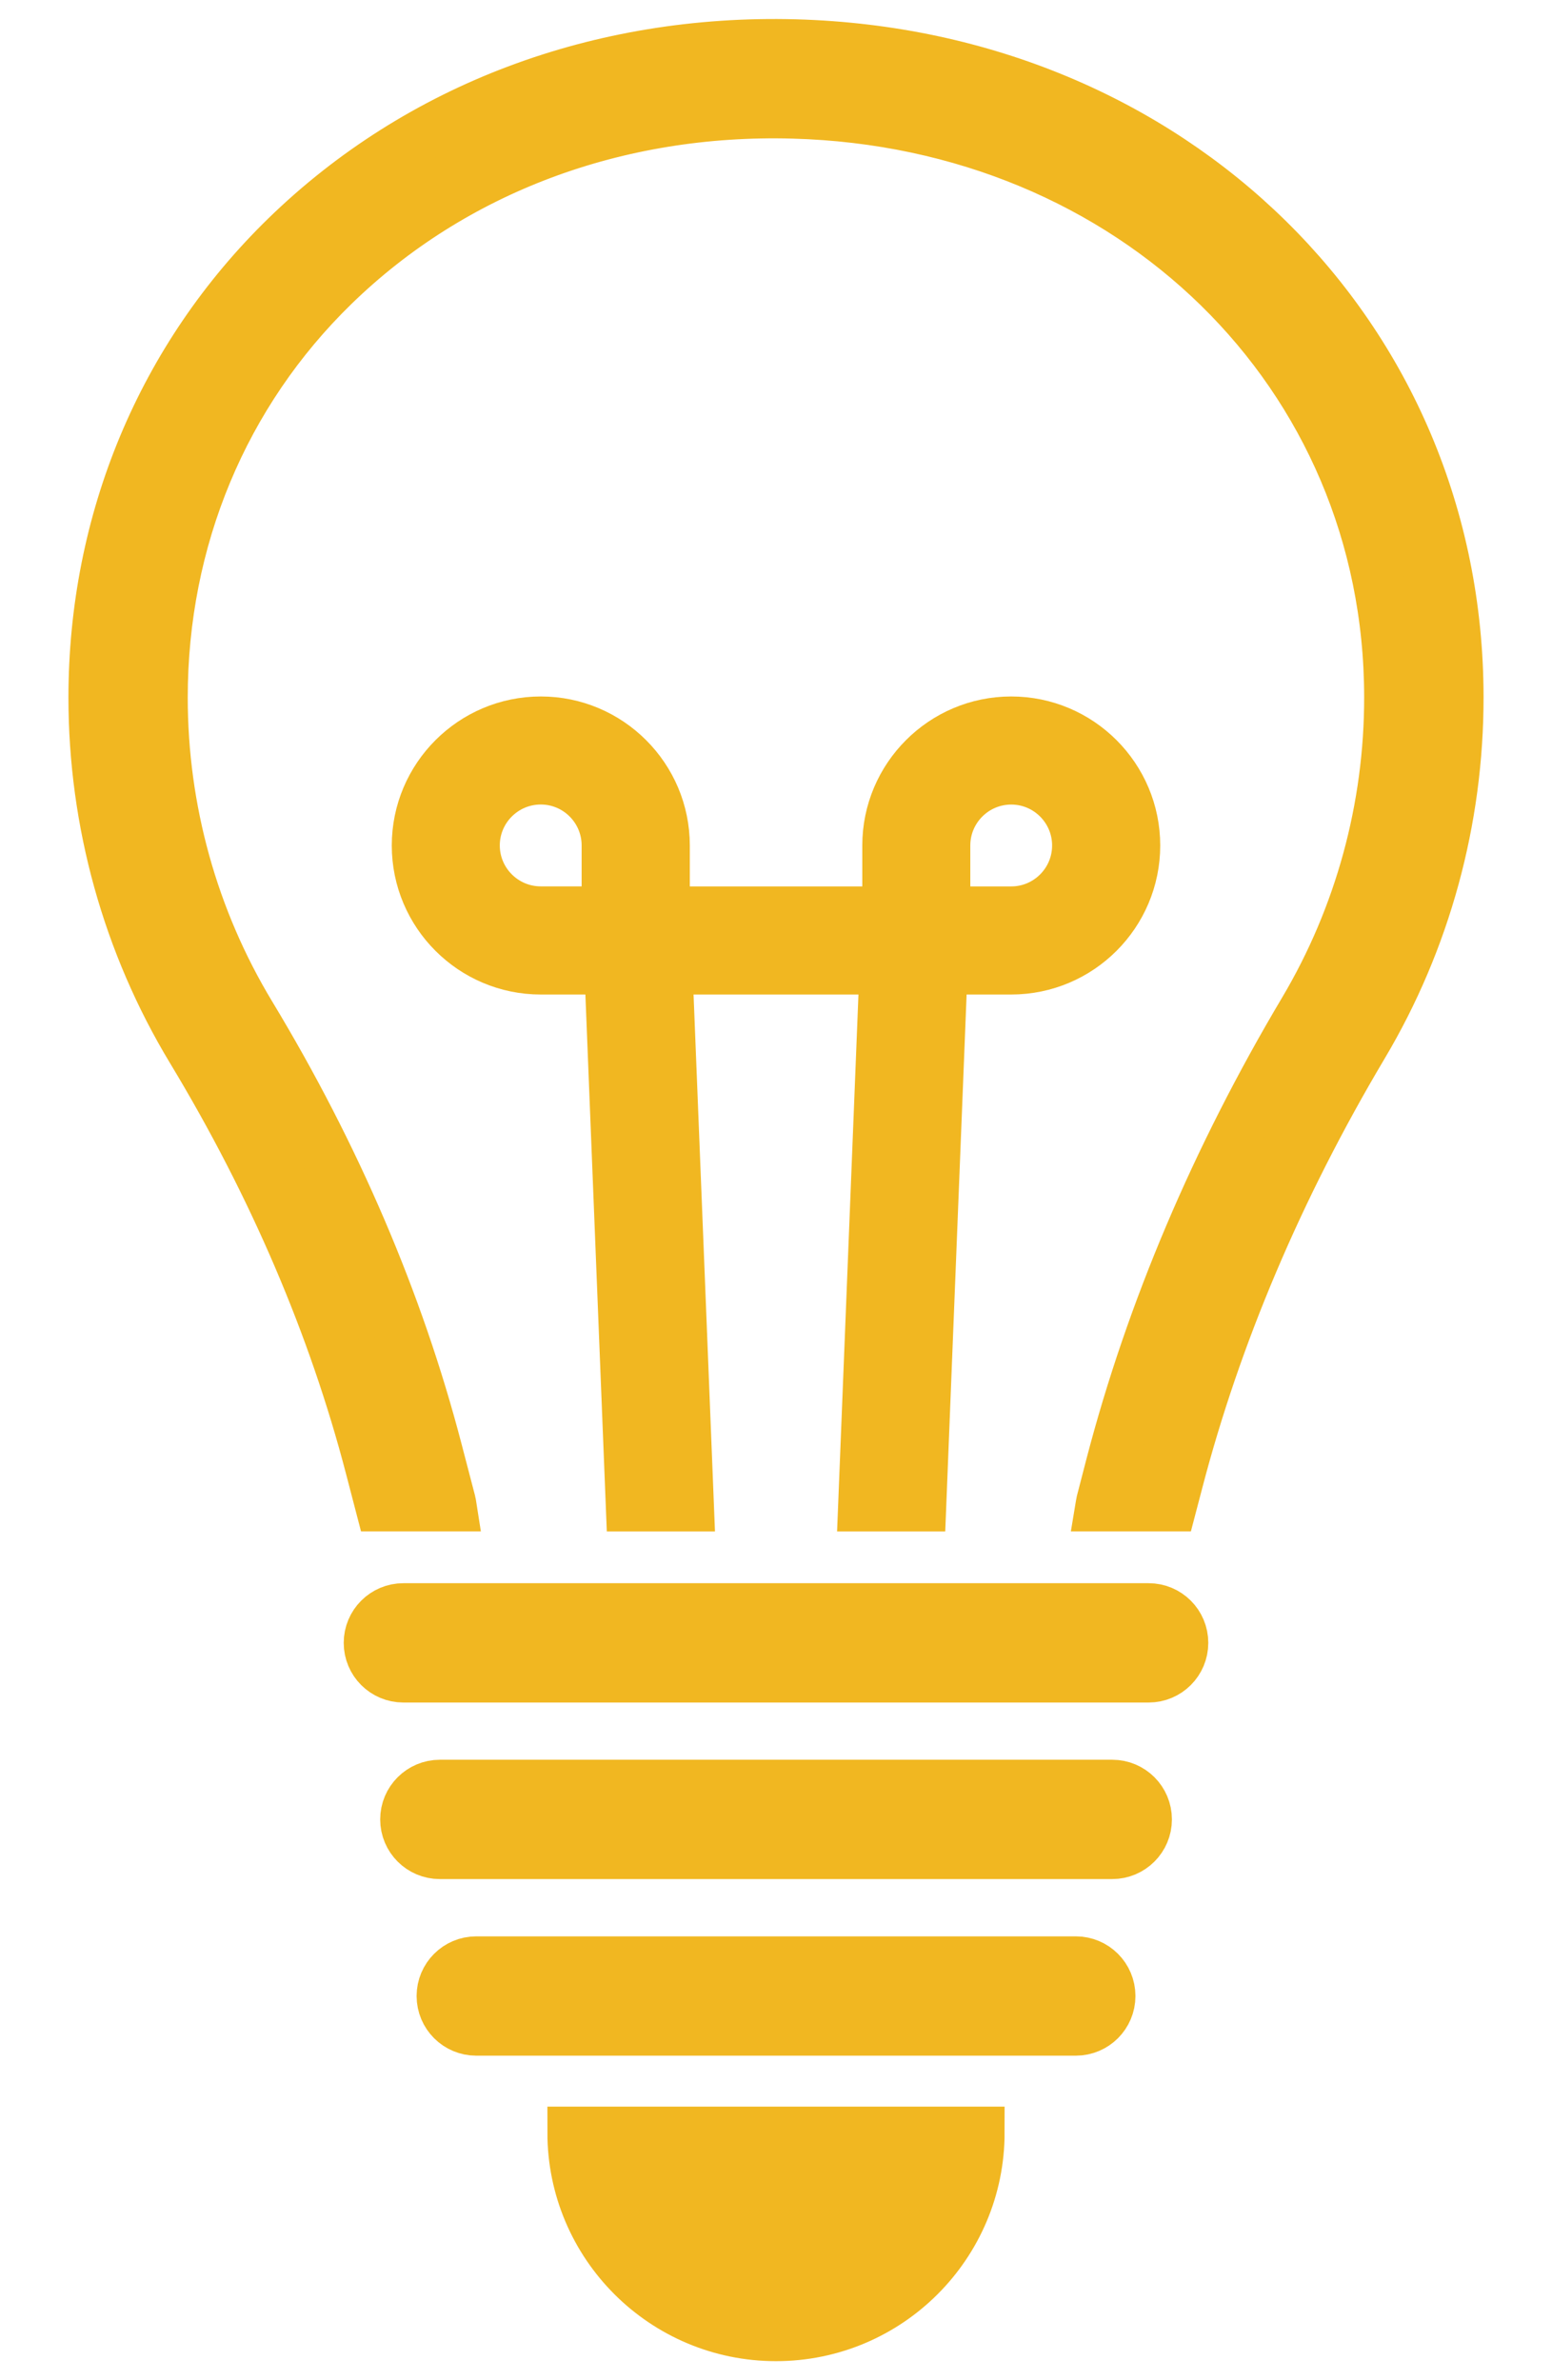
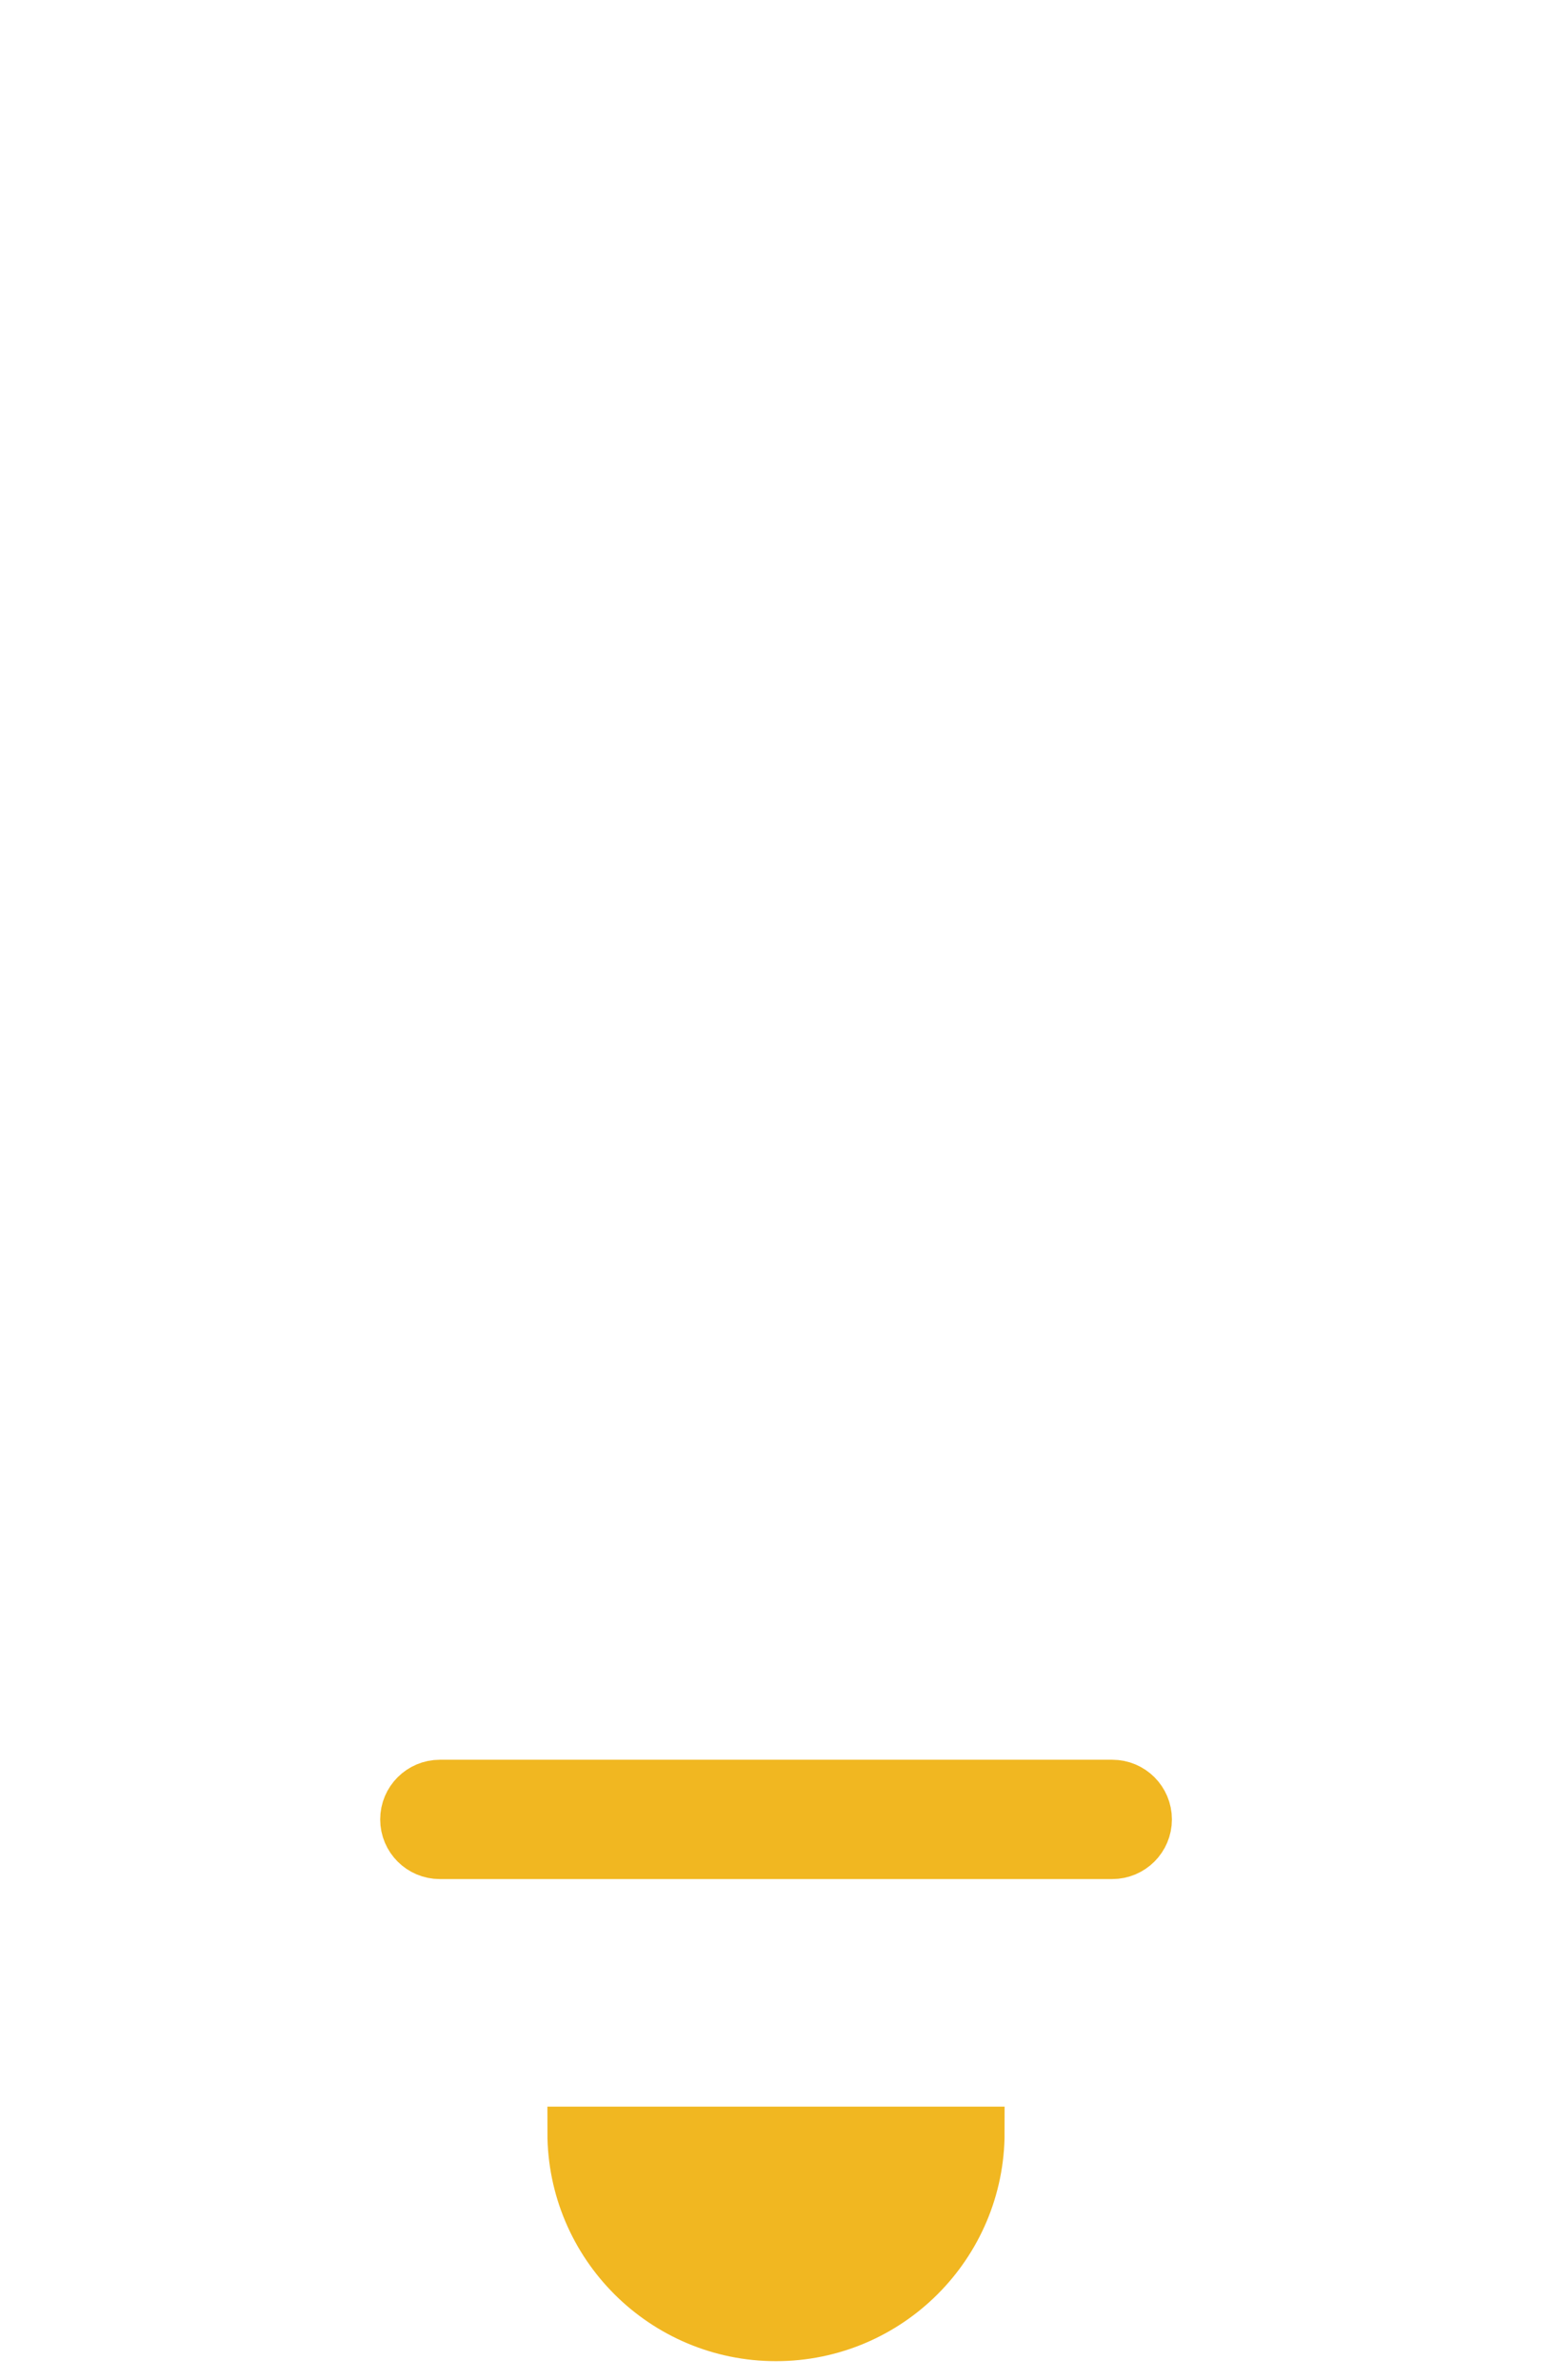
<svg xmlns="http://www.w3.org/2000/svg" width="30" height="46" viewBox="0 0 30 46" fill="none">
-   <path d="M15.373 0.873C11.594 0.771 8.1 2.084 5.538 4.577C3.142 6.908 1.823 10.07 1.823 13.482C1.823 15.886 2.477 18.238 3.713 20.285C5.295 22.903 6.459 25.62 7.173 28.359L7.365 29.096H8.71C8.707 29.077 8.706 29.058 8.701 29.04L8.437 28.029C7.691 25.168 6.478 22.335 4.831 19.609C3.718 17.766 3.129 15.647 3.129 13.481C3.129 10.425 4.308 7.595 6.448 5.513C8.756 3.268 11.914 2.084 15.335 2.179C21.904 2.36 26.863 7.213 26.869 13.467C26.872 15.608 26.299 17.706 25.212 19.536C23.515 22.391 22.262 25.346 21.486 28.317L21.299 29.04C21.294 29.059 21.293 29.078 21.29 29.096H22.634L22.752 28.646C23.495 25.794 24.701 22.953 26.335 20.203C27.544 18.171 28.18 15.841 28.177 13.465C28.169 6.489 22.665 1.075 15.373 0.873Z" fill="#F1B721" stroke="#F1B721" />
-   <path d="M10.453 18.72H11.796L12.21 29.097H13.3L12.886 18.72H17.114L16.701 29.097H17.791L18.204 18.72H19.547C20.86 18.72 21.927 17.652 21.927 16.34C21.927 15.028 20.86 13.96 19.547 13.96C18.235 13.96 17.168 15.028 17.168 16.34V17.631H12.834V16.34C12.834 15.027 11.765 13.96 10.454 13.96C9.141 13.96 8.073 15.028 8.073 16.34C8.073 17.652 9.14 18.72 10.453 18.72ZM18.256 16.34C18.256 15.628 18.834 15.049 19.547 15.049C20.259 15.049 20.837 15.628 20.837 16.34C20.837 17.052 20.259 17.631 19.547 17.631H18.256V16.34ZM10.453 15.048C11.165 15.048 11.743 15.627 11.743 16.339V17.63H10.453C9.74 17.63 9.161 17.051 9.161 16.339C9.161 15.627 9.74 15.048 10.453 15.048Z" fill="#F1B721" stroke="#F1B721" />
-   <path d="M22.204 32.403H7.797C7.436 32.403 7.144 32.111 7.144 31.75C7.144 31.389 7.437 31.097 7.797 31.097H22.203C22.564 31.097 22.856 31.389 22.856 31.75C22.856 32.111 22.564 32.403 22.203 32.403H22.204Z" fill="#F1B721" stroke="#F1B721" />
  <path d="M21.499 35.815H8.502C8.141 35.815 7.849 35.523 7.849 35.162C7.849 34.801 8.142 34.509 8.502 34.509H21.5C21.861 34.509 22.153 34.801 22.153 35.162C22.153 35.523 21.86 35.815 21.499 35.815Z" fill="#F1B721" stroke="#F1B721" />
-   <path d="M20.795 39.228H9.206C8.845 39.228 8.553 38.936 8.553 38.575C8.553 38.214 8.846 37.922 9.206 37.922H20.795C21.156 37.922 21.448 38.214 21.448 38.575C21.448 38.936 21.156 39.228 20.795 39.228Z" fill="#F1B721" stroke="#F1B721" />
  <path d="M15 45.132C17.164 45.132 18.919 43.377 18.919 41.213H11.081C11.081 43.377 12.836 45.132 15 45.132Z" fill="#F1B721" stroke="#F1B721" />
</svg>